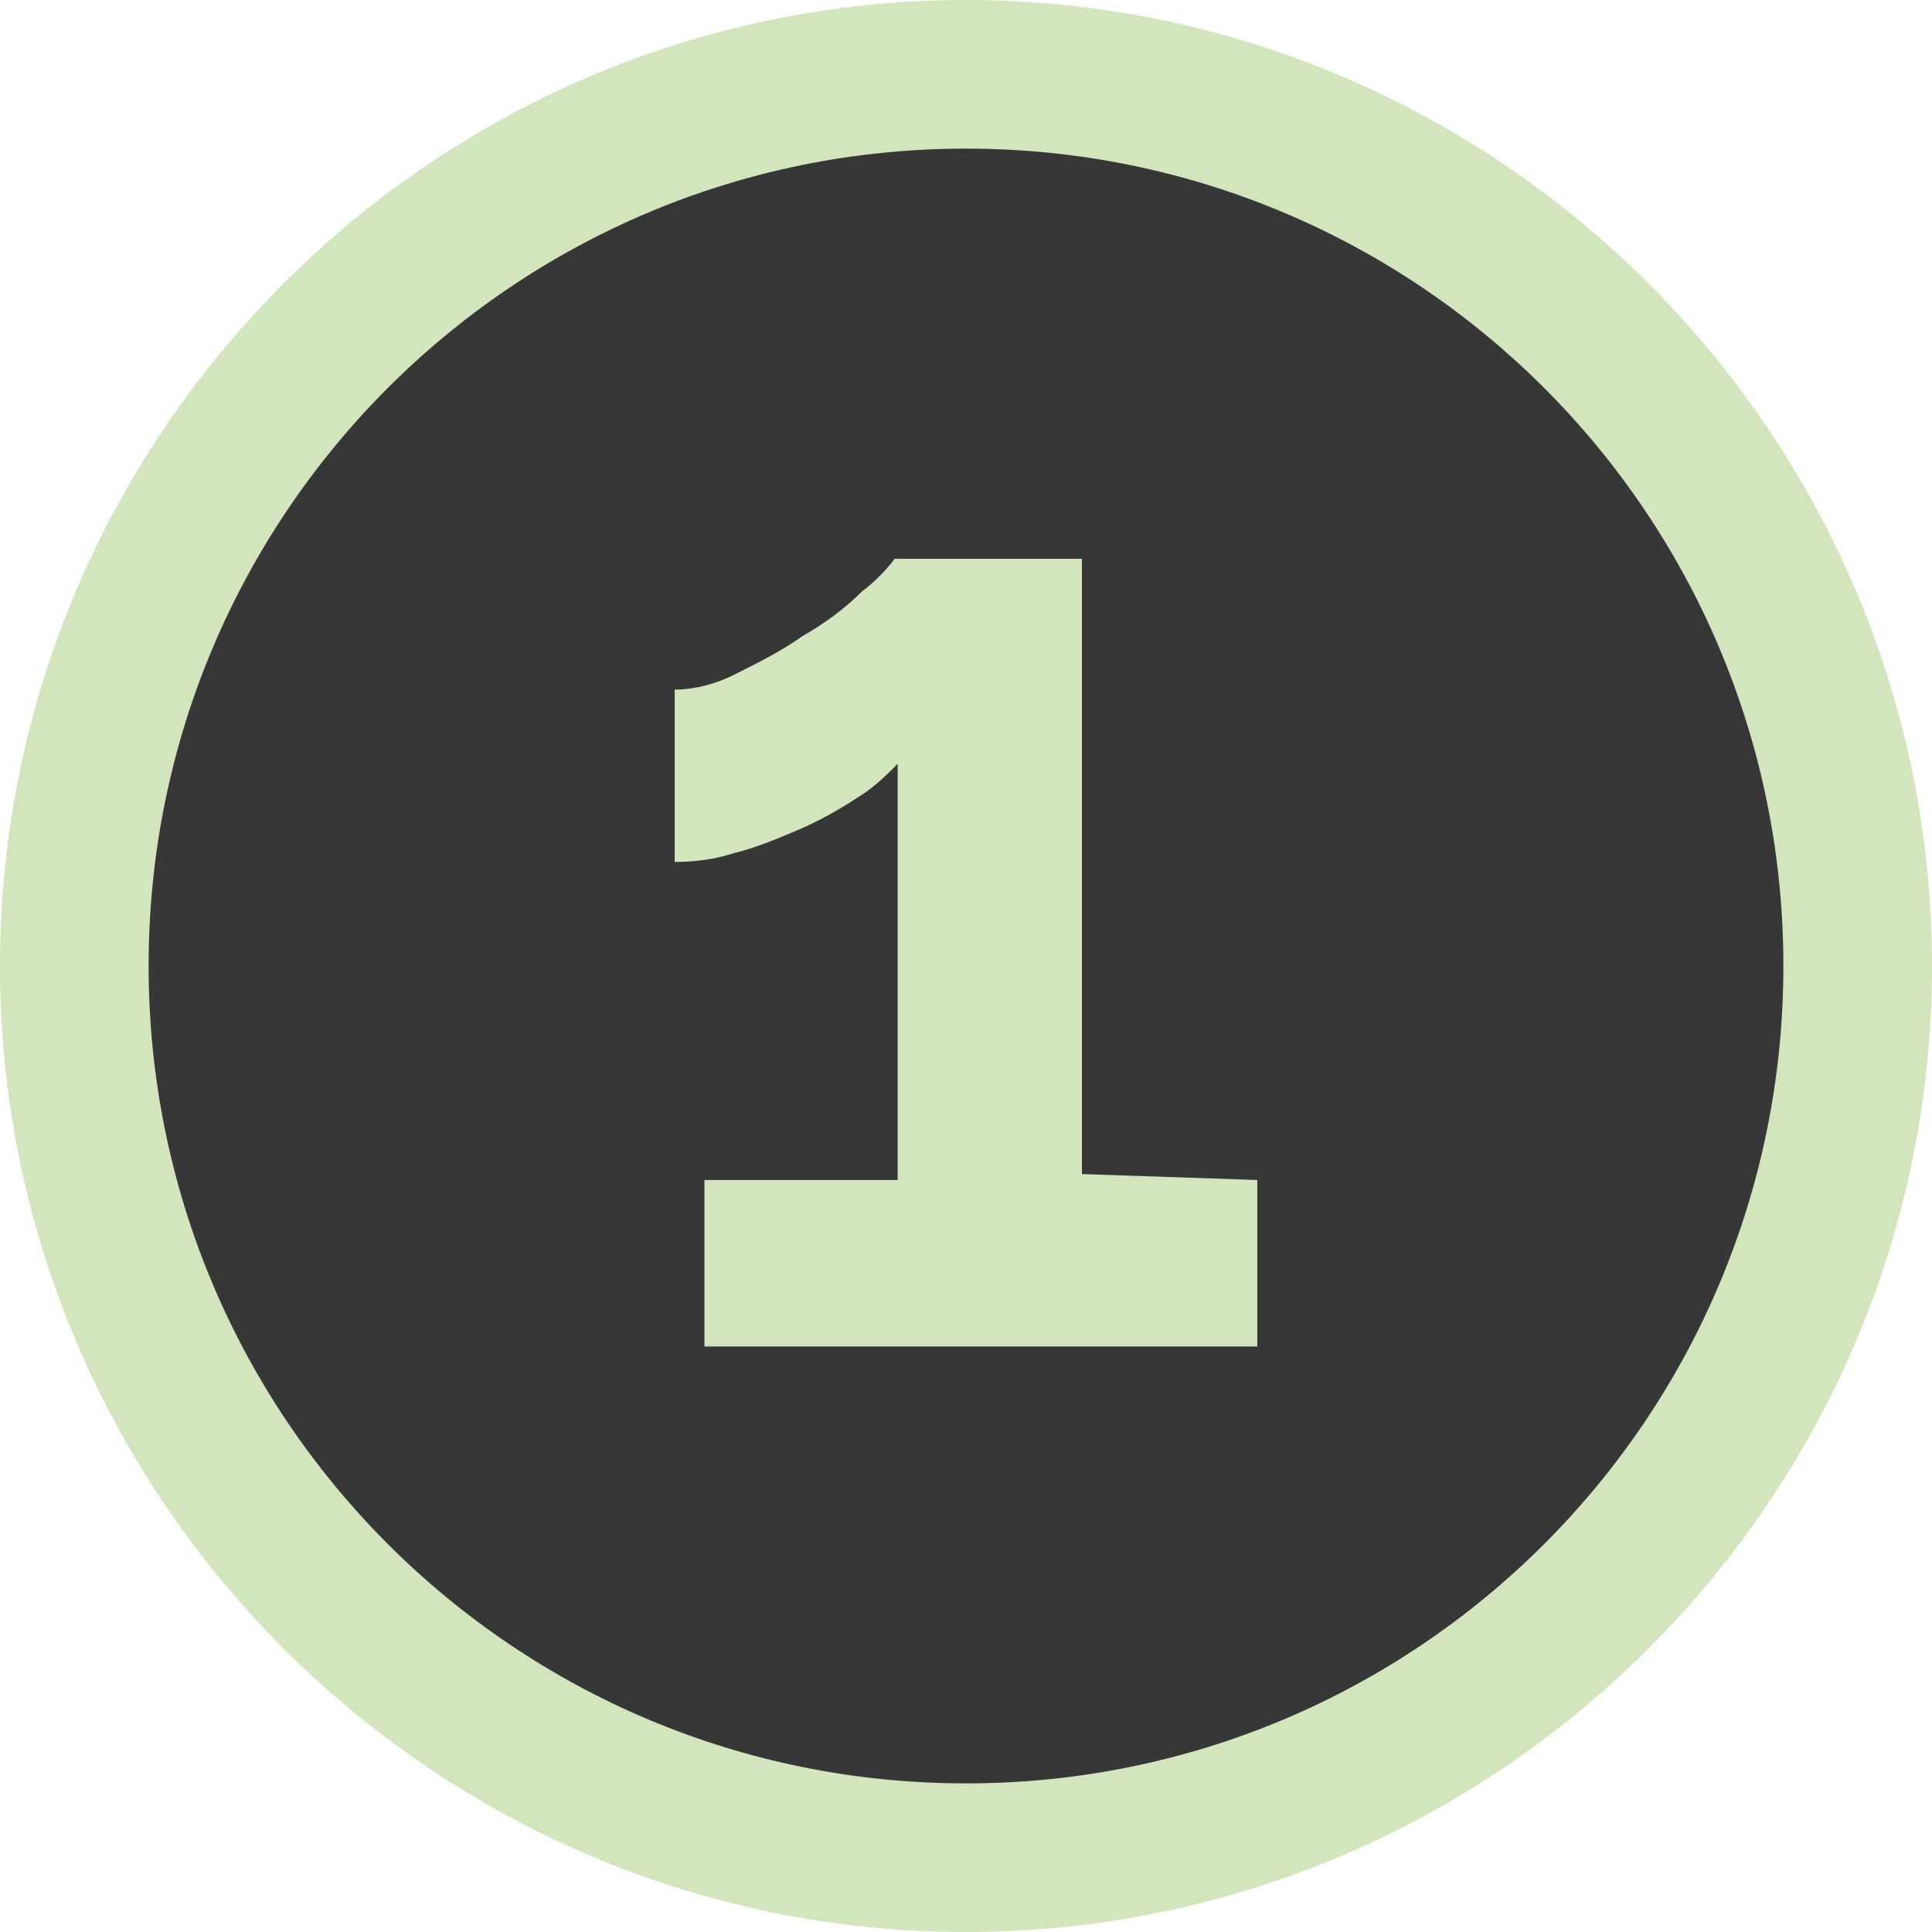
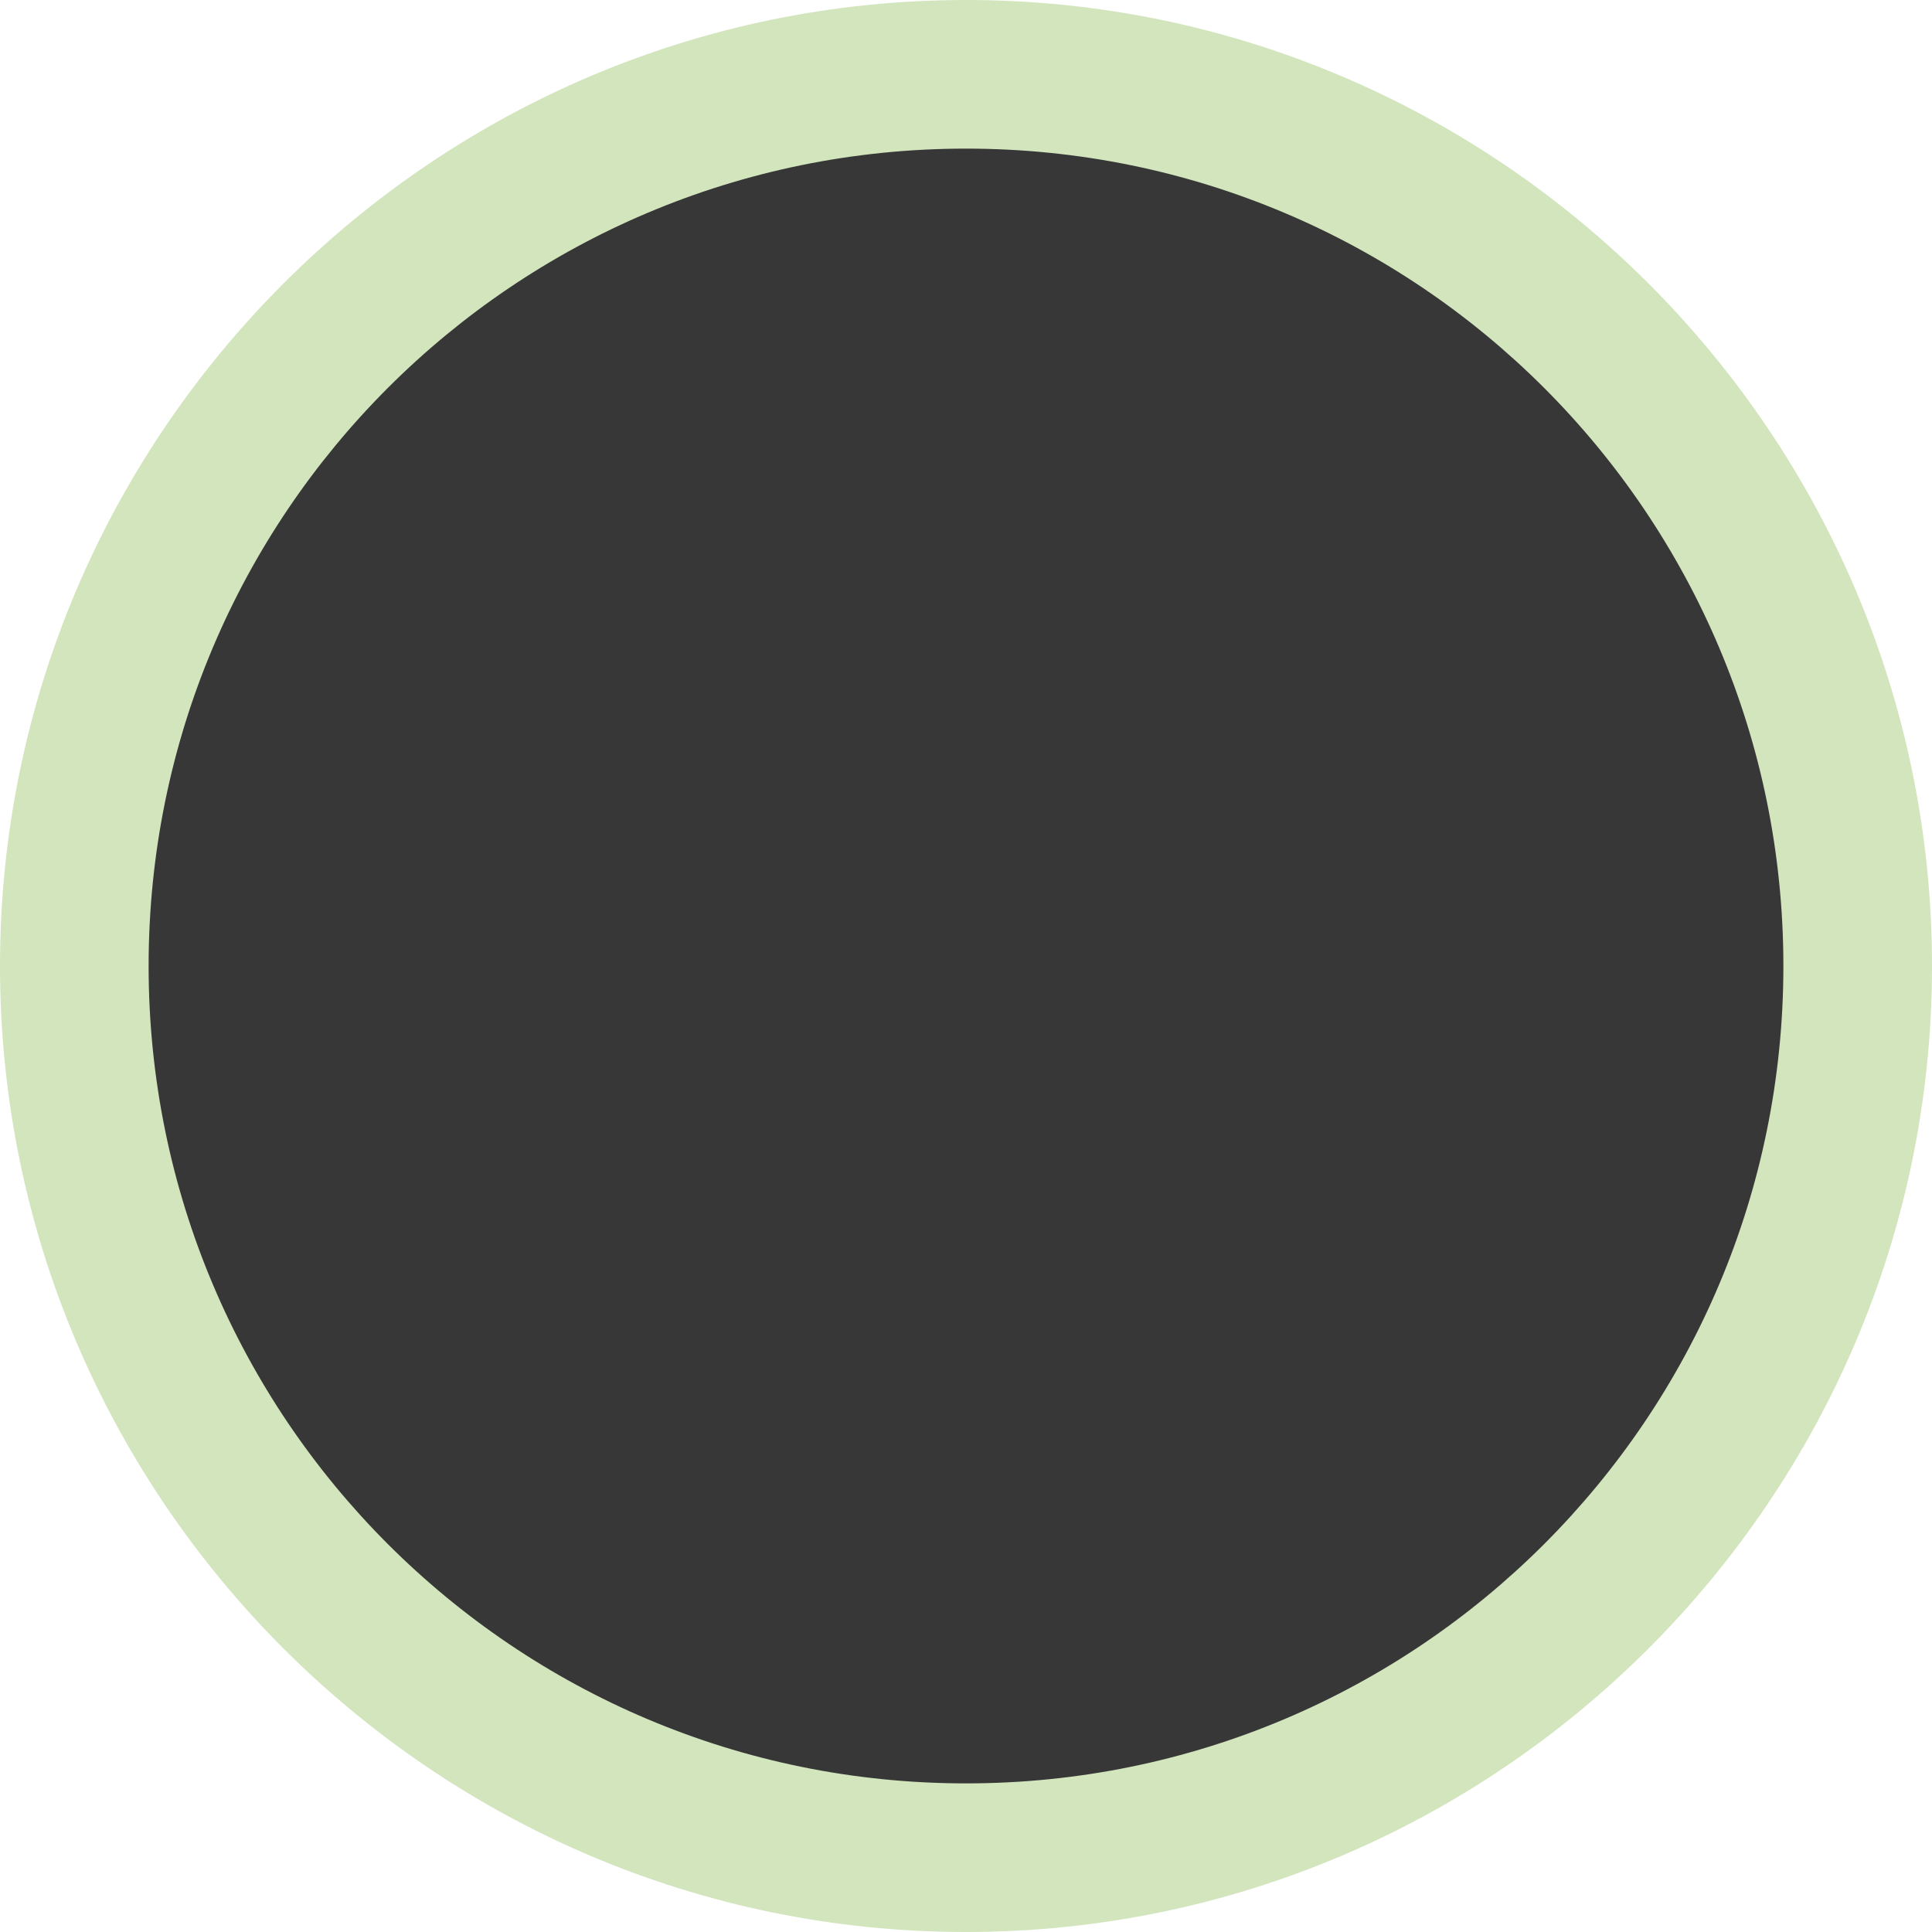
<svg xmlns="http://www.w3.org/2000/svg" version="1.1" id="Layer_1" x="0px" y="0px" viewBox="0 0 65 65" style="enable-background:new 0 0 65 65;" xml:space="preserve">
  <style type="text/css">
	.st0{fill:#373737;}
	.st1{fill:#D2E5BD;}
</style>
  <g id="Layer_2_1_">
    <g id="Layer_1-2">
      <circle class="st0" cx="32.5" cy="32.5" r="30" />
      <path class="st1" d="M32.5,65C14.6,65,0,50.4,0,32.5S14.6,0,32.5,0S65,14.6,65,32.5S50.4,65,32.5,65z M32.5,5    C17.3,5,5,17.3,5,32.5S17.3,60,32.5,60S60,47.7,60,32.5S47.7,5,32.5,5z" />
-       <path class="st1" d="M42.3,39.7v5.6H23.7v-5.6h6.5v-14c-0.4,0.4-0.8,0.8-1.3,1.1c-0.6,0.4-1.3,0.8-2,1.1c-0.7,0.3-1.4,0.6-2.2,0.8    c-0.6,0.2-1.3,0.3-2,0.3v-5.8c0.7,0,1.4-0.2,2-0.5c0.8-0.4,1.6-0.8,2.3-1.3c0.7-0.4,1.4-0.9,2-1.5c0.4-0.3,0.8-0.7,1.1-1.1h6.3    v20.7L42.3,39.7z" />
    </g>
  </g>
</svg>